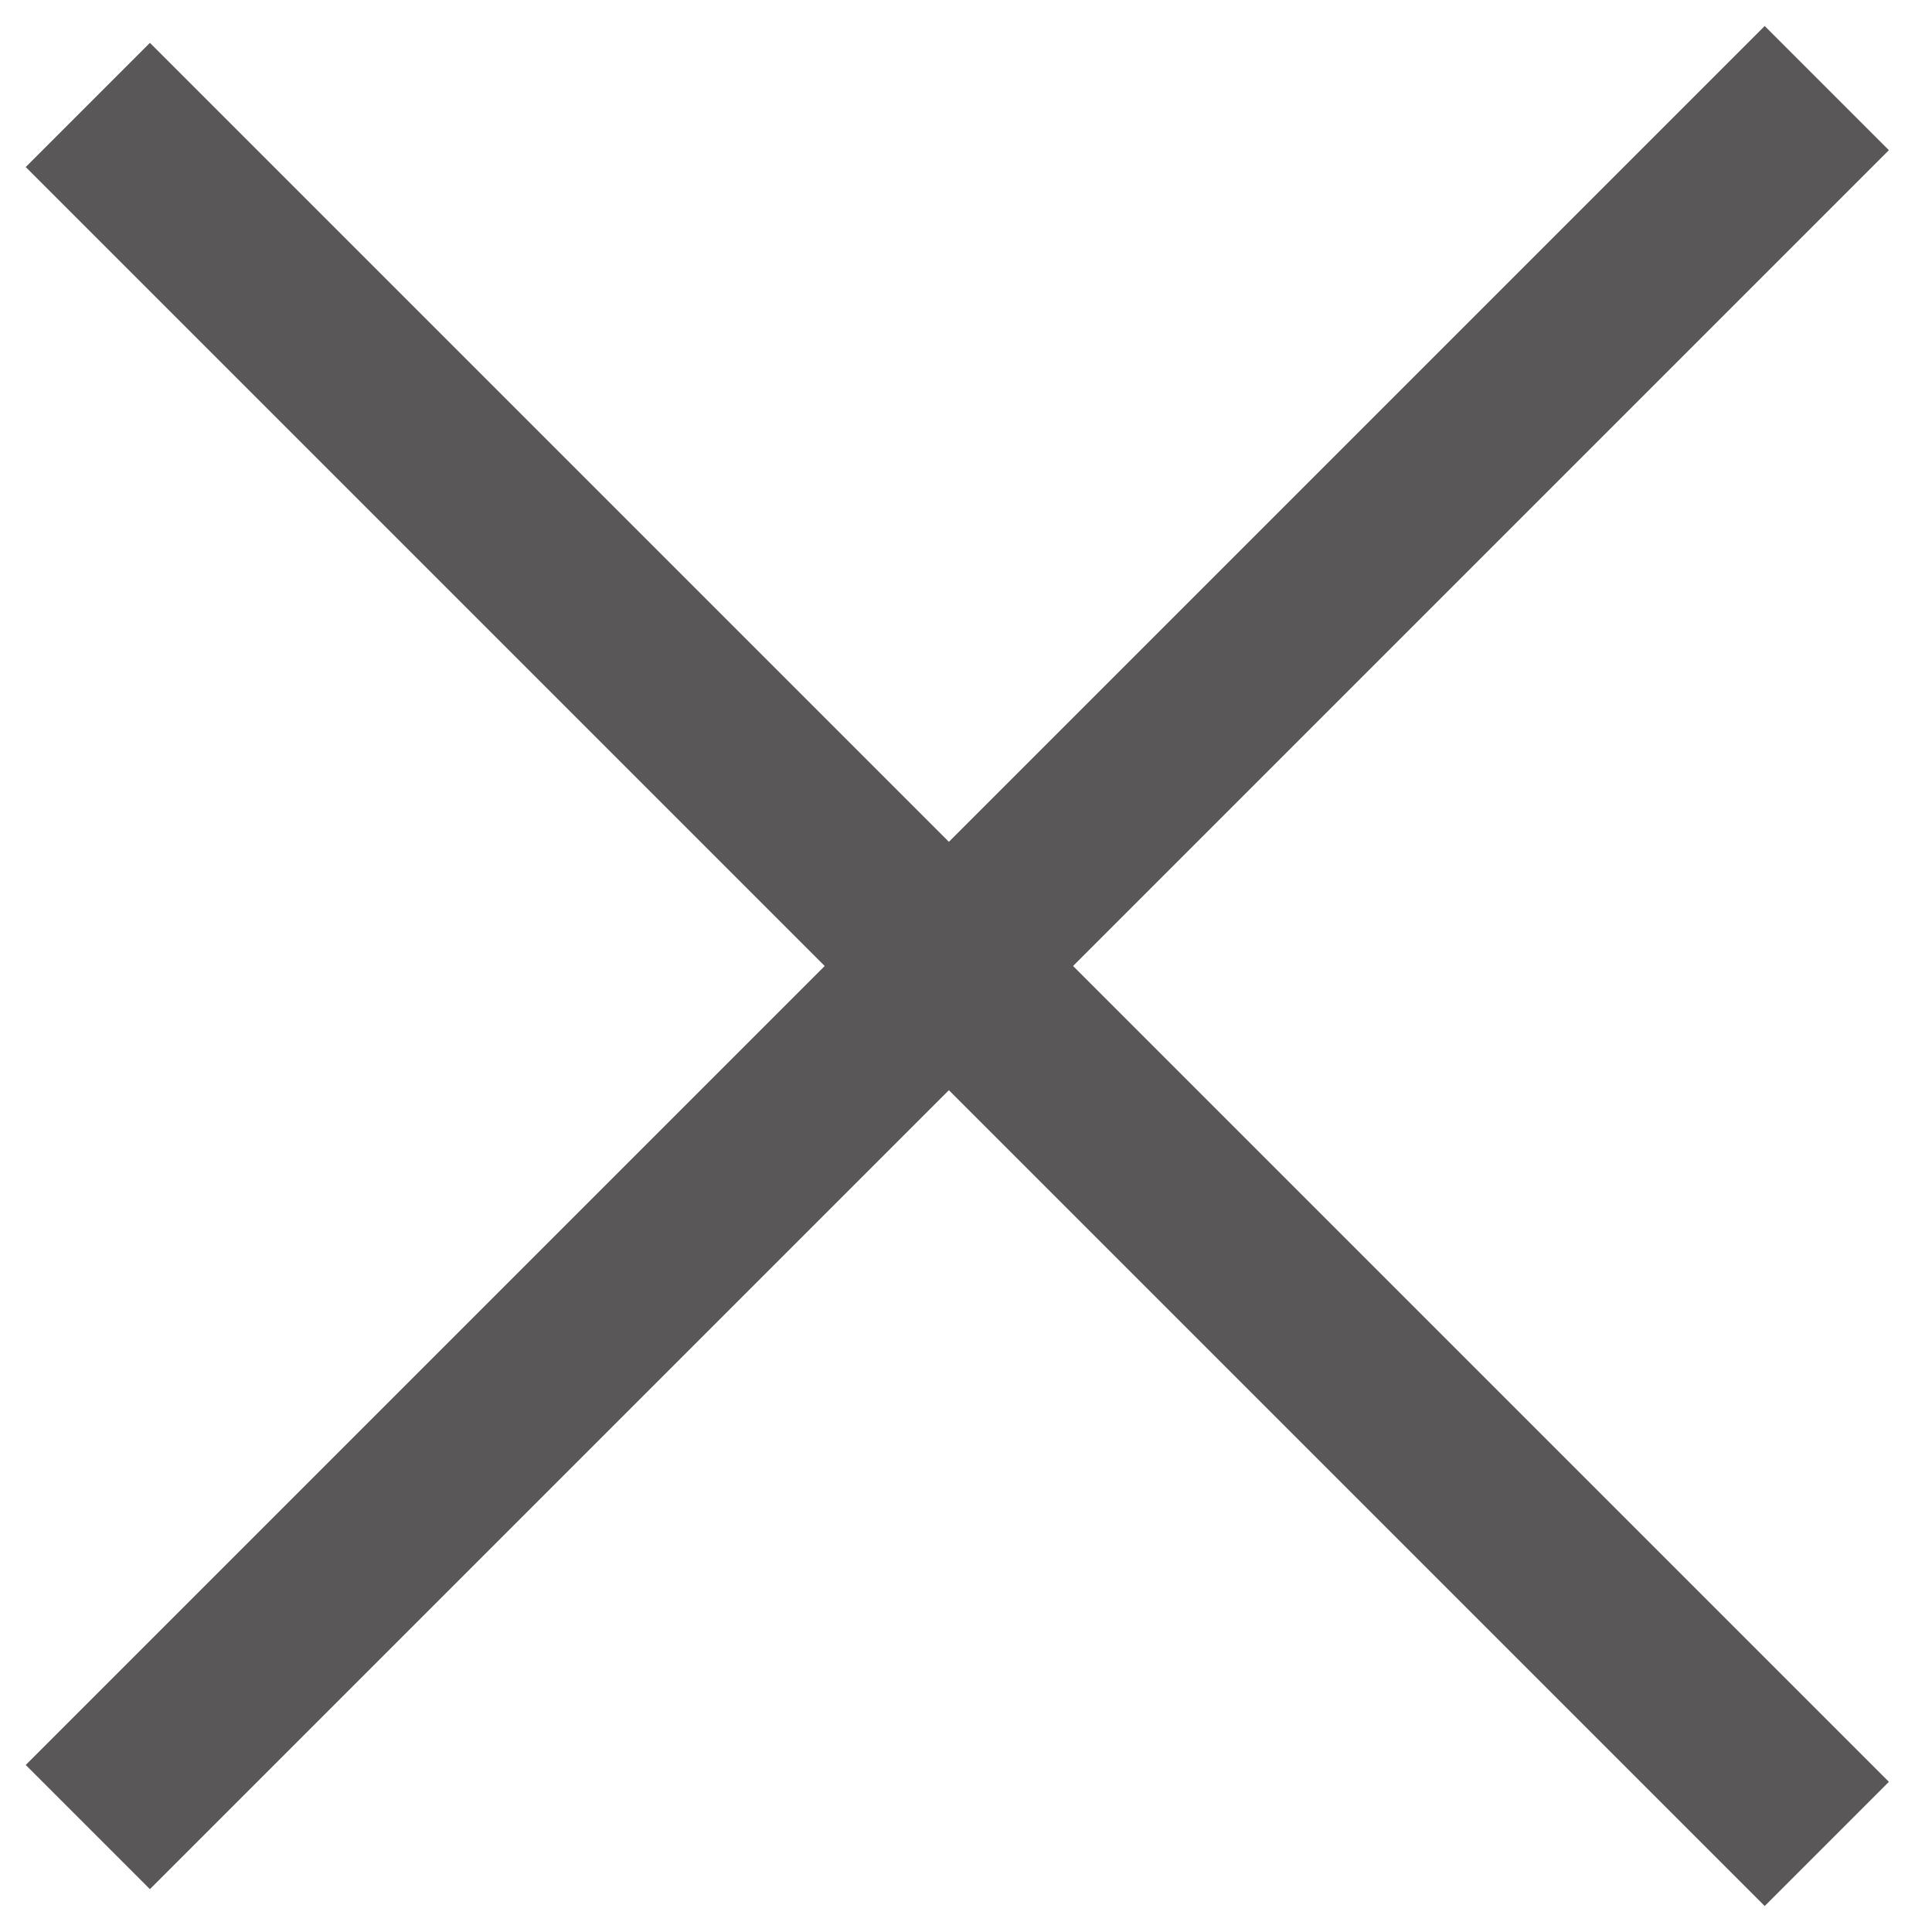
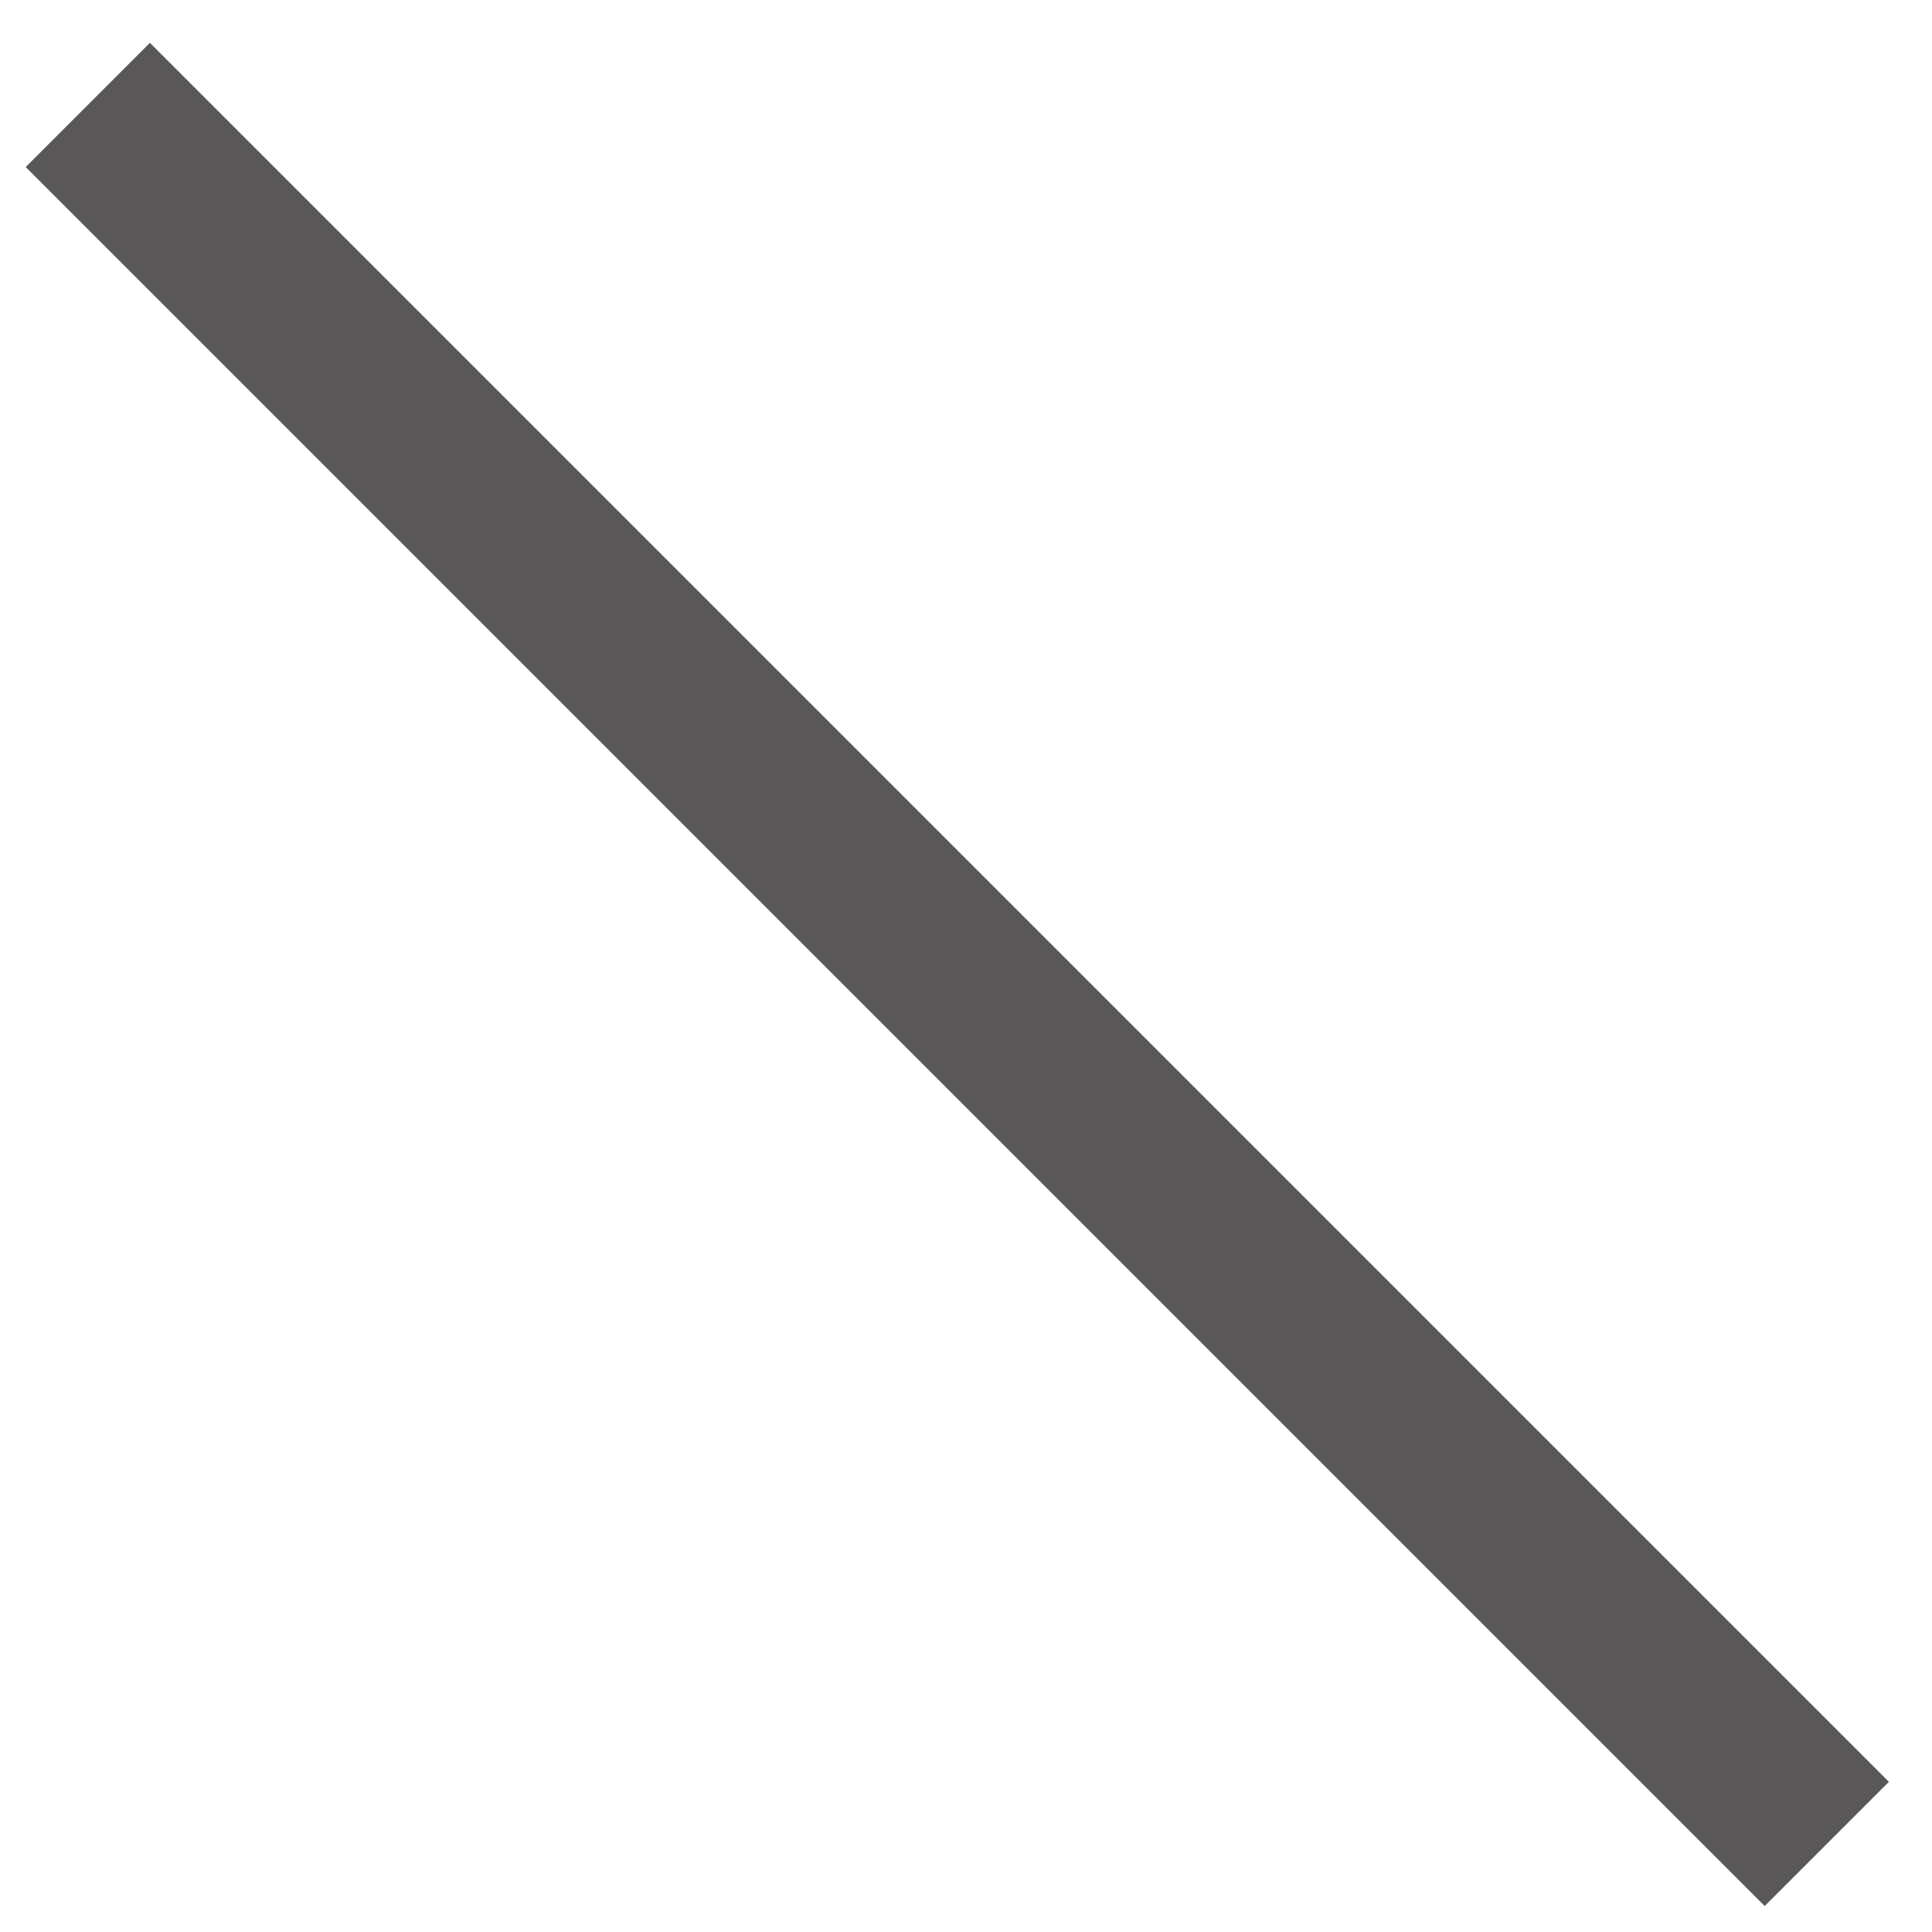
<svg xmlns="http://www.w3.org/2000/svg" width="22" height="22" viewBox="0 0 22 22" fill="none">
-   <path d="M1 20.805L20.802 1.003" stroke="#595757" stroke-width="2" />
  <path d="M1 1.195L20.802 20.997" stroke="#595757" stroke-width="2" />
</svg>